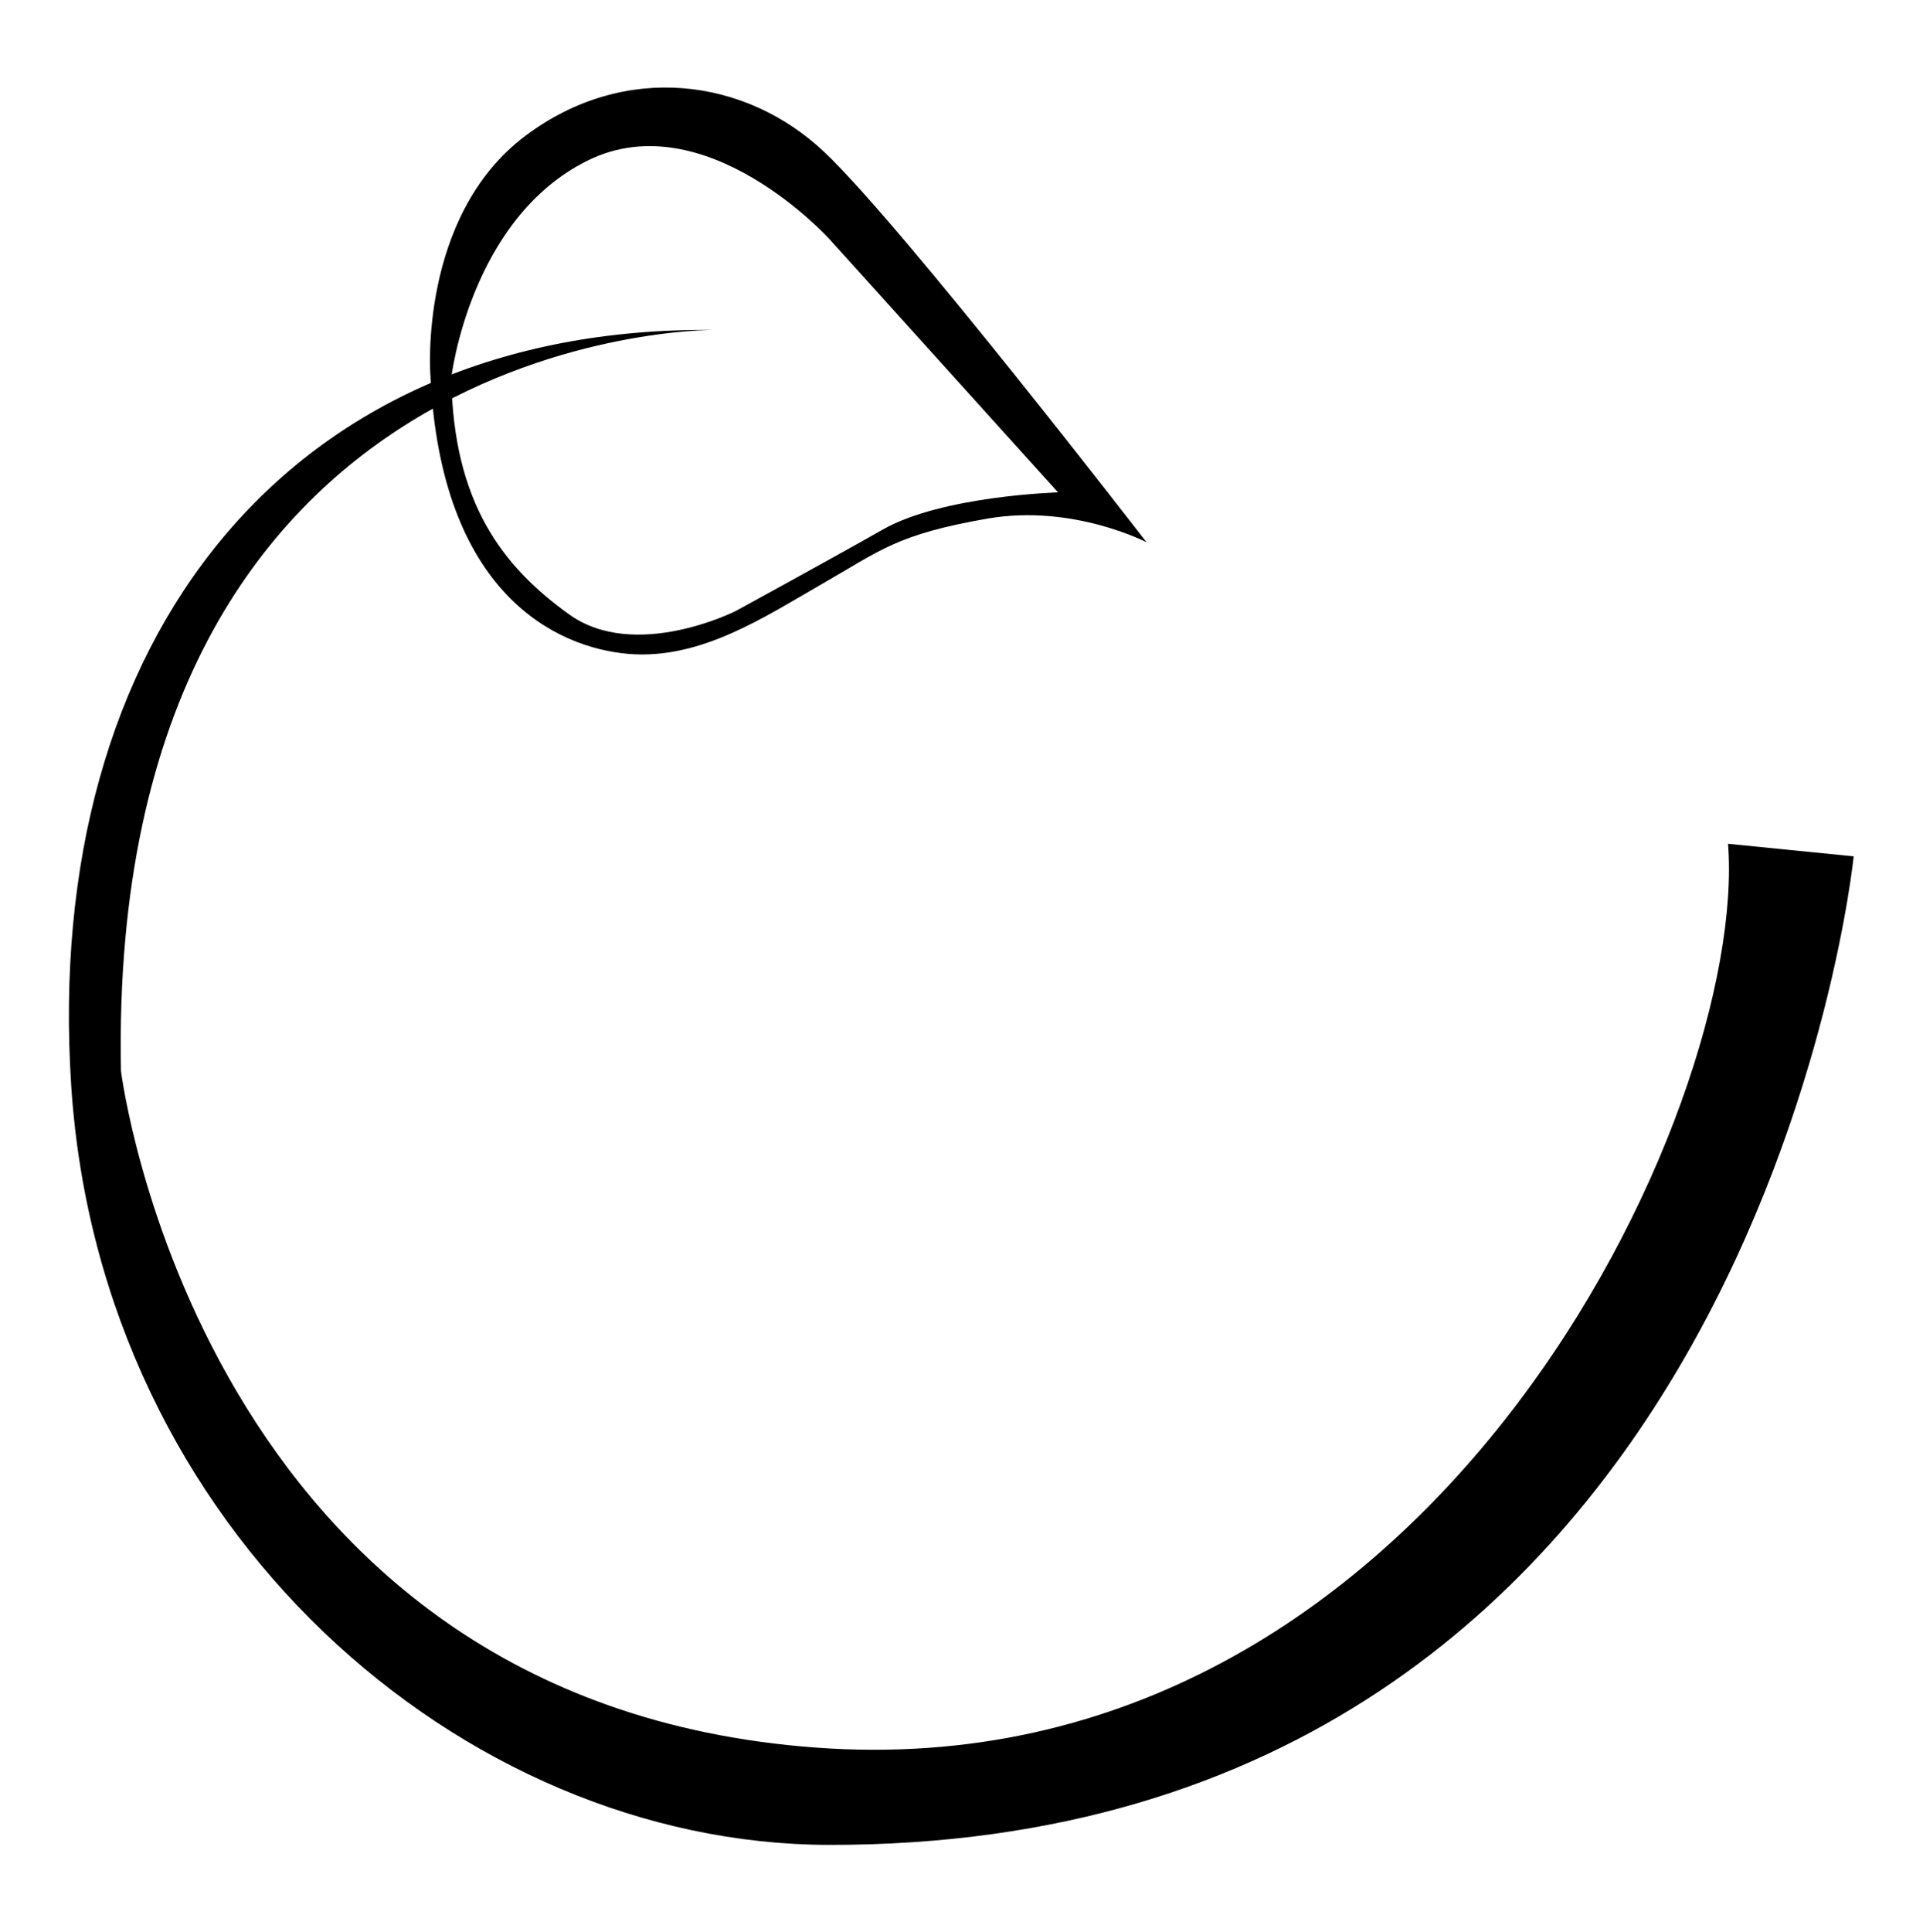
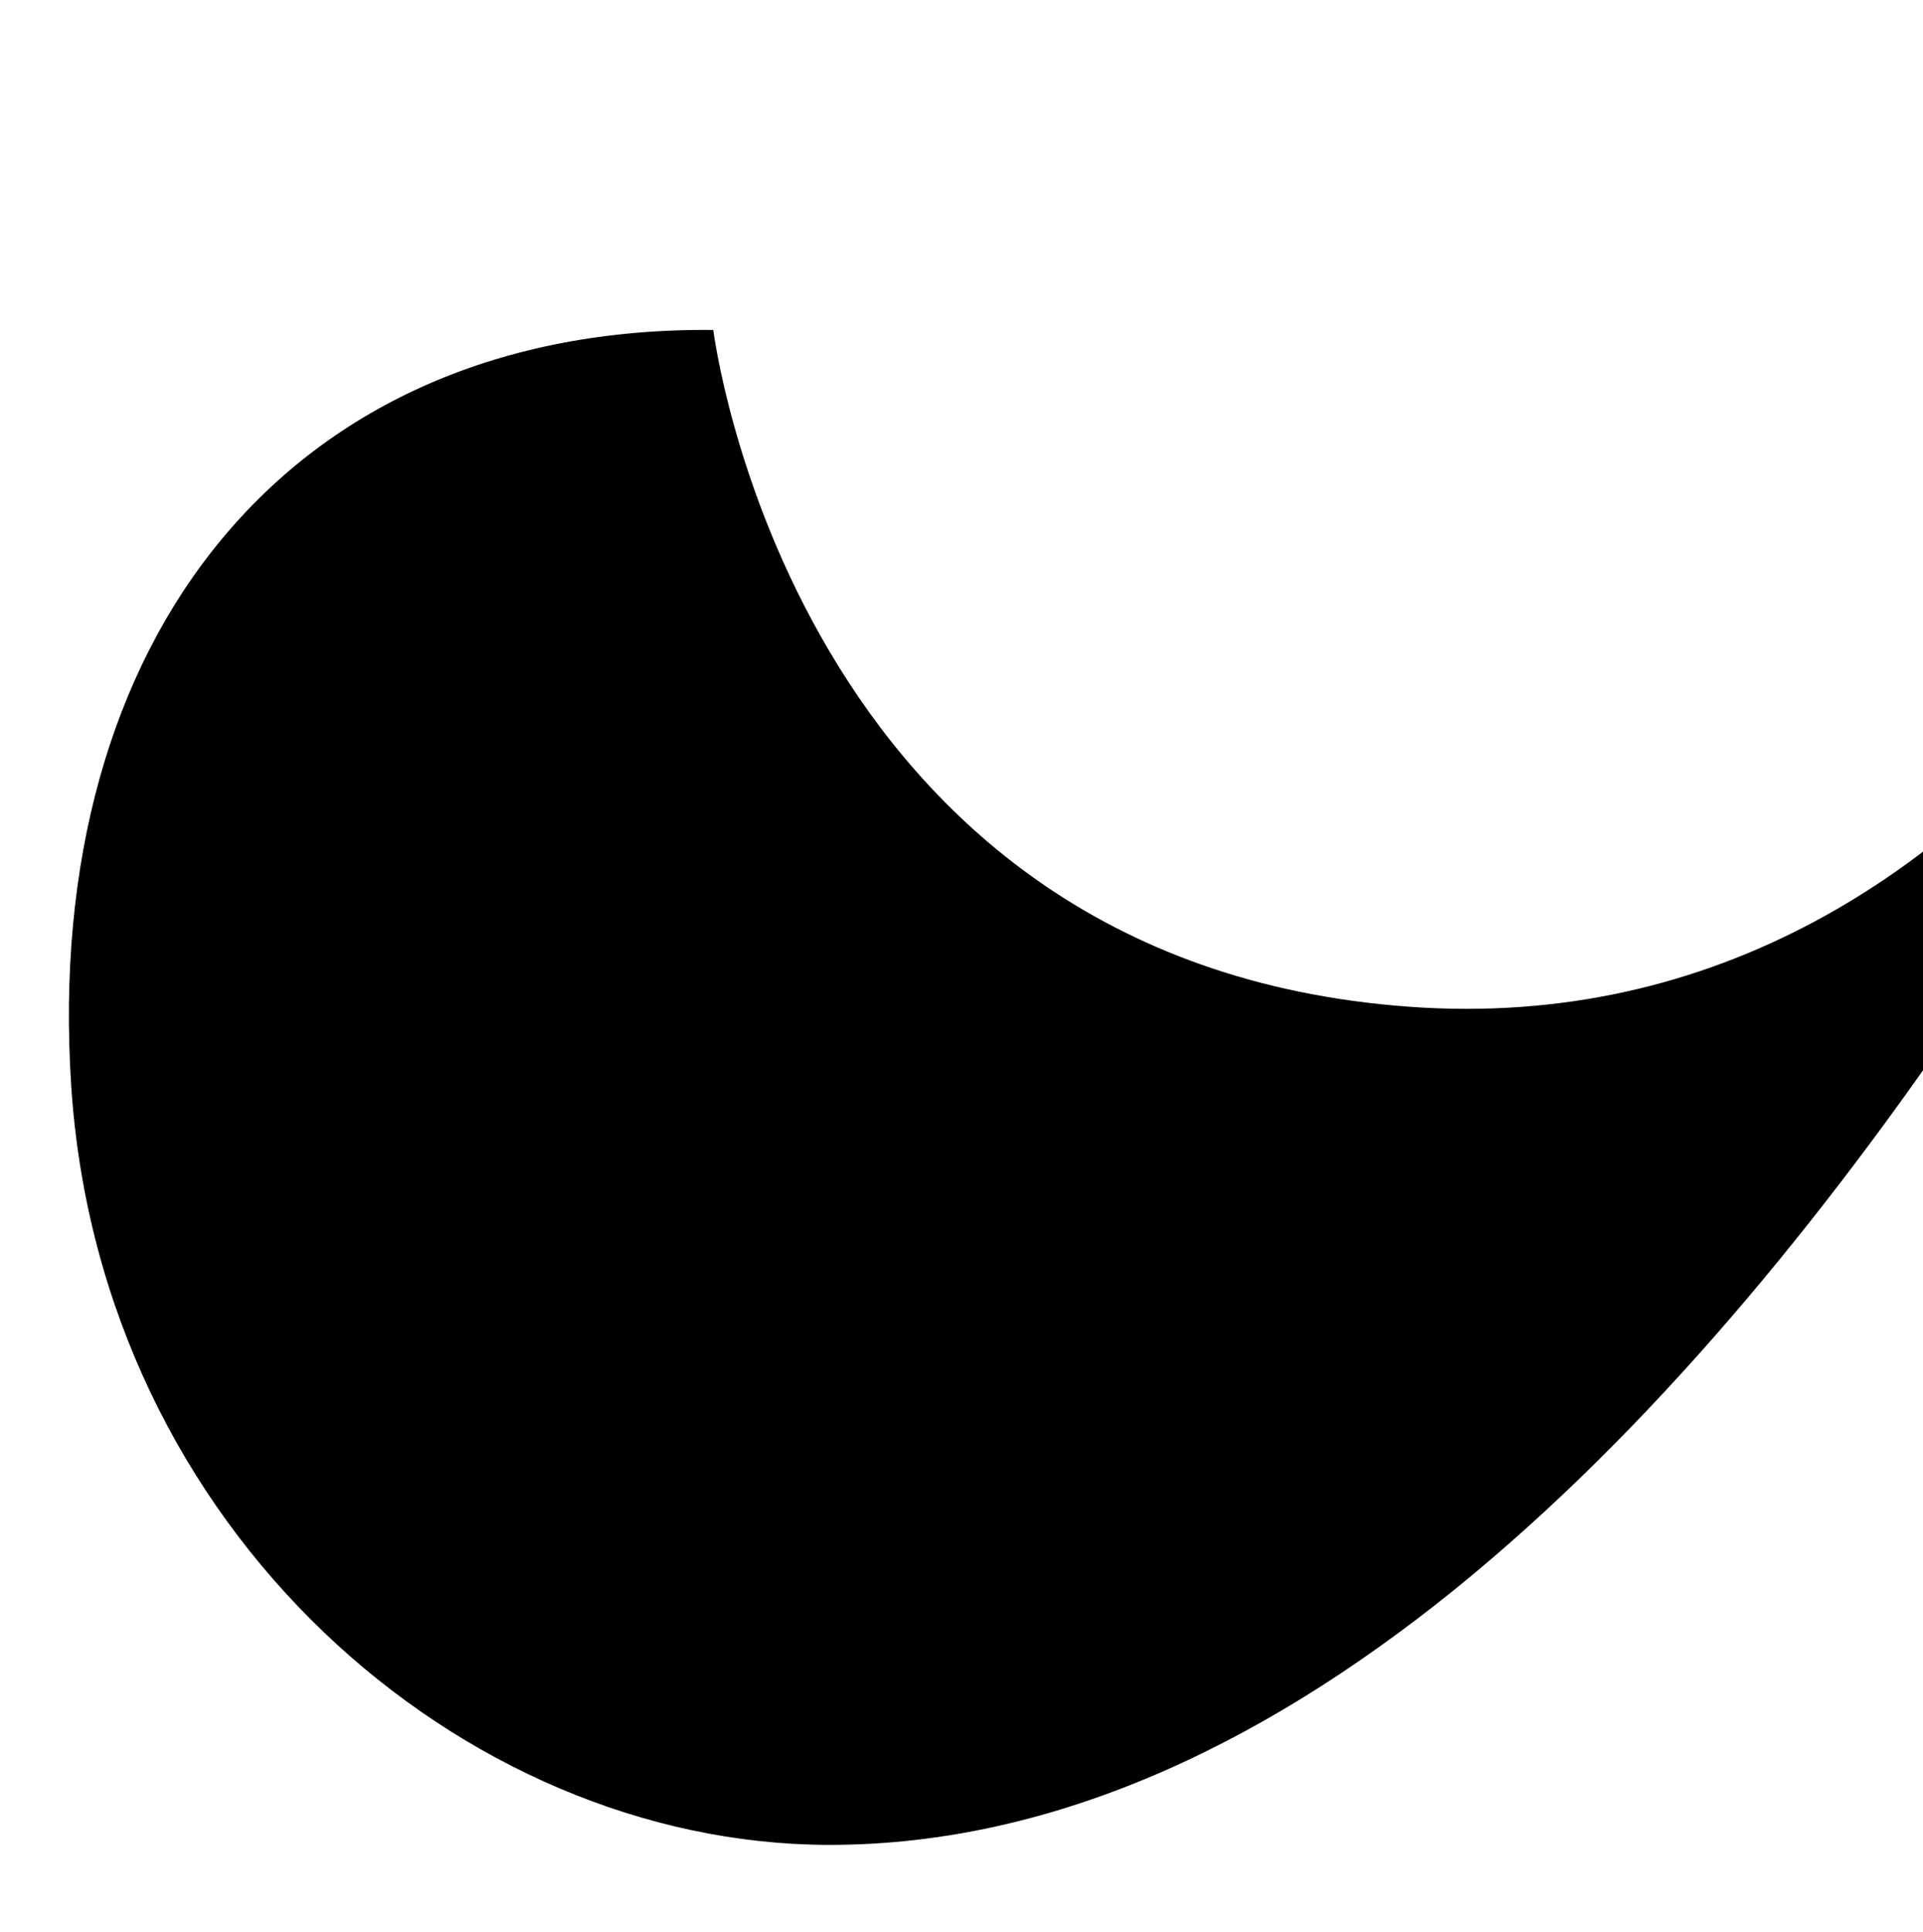
<svg xmlns="http://www.w3.org/2000/svg" data-bbox="14.808 18.808 383.592 377.593" viewBox="0 0 413.3 415.2" data-type="shape">
  <g>
-     <path d="M97 81.1s4-34.1 29.3-46.6 51.9 16.8 51.9 16.8l49.2 54.5s-24.9.7-37.7 8c-10.9 6.2-31.6 17.5-31.6 17.5s-21.6 10.9-35.8.7S97.4 108.1 97 81.1zm38.1 59.4c15.5 1.3 29.3-8 41.7-15.1 12.4-7.1 15.9-10.6 35.6-14 18.2-3.1 34 5.1 34 5.1s-52.3-67.8-69.2-83.8-43-19.5-64.3-3.5c-23 17.3-20.4 51.4-20.4 51.4 2.2 47 27.1 58.6 42.6 59.9z" />
-     <path d="M153.3 70.9S22.9 70 26 230.1c0 0 16.8 135.7 149.4 145.4 132.6 9.8 200.4-137.5 196-194.2l27 2.7S377.1 396.8 178 396.4C99.5 396.2 21.5 329 15.3 233.2S61.9 70 153.3 70.9z" />
+     <path d="M153.3 70.9c0 0 16.8 135.7 149.4 145.4 132.6 9.8 200.4-137.5 196-194.2l27 2.7S377.1 396.8 178 396.4C99.5 396.2 21.5 329 15.3 233.2S61.9 70 153.3 70.9z" />
  </g>
</svg>